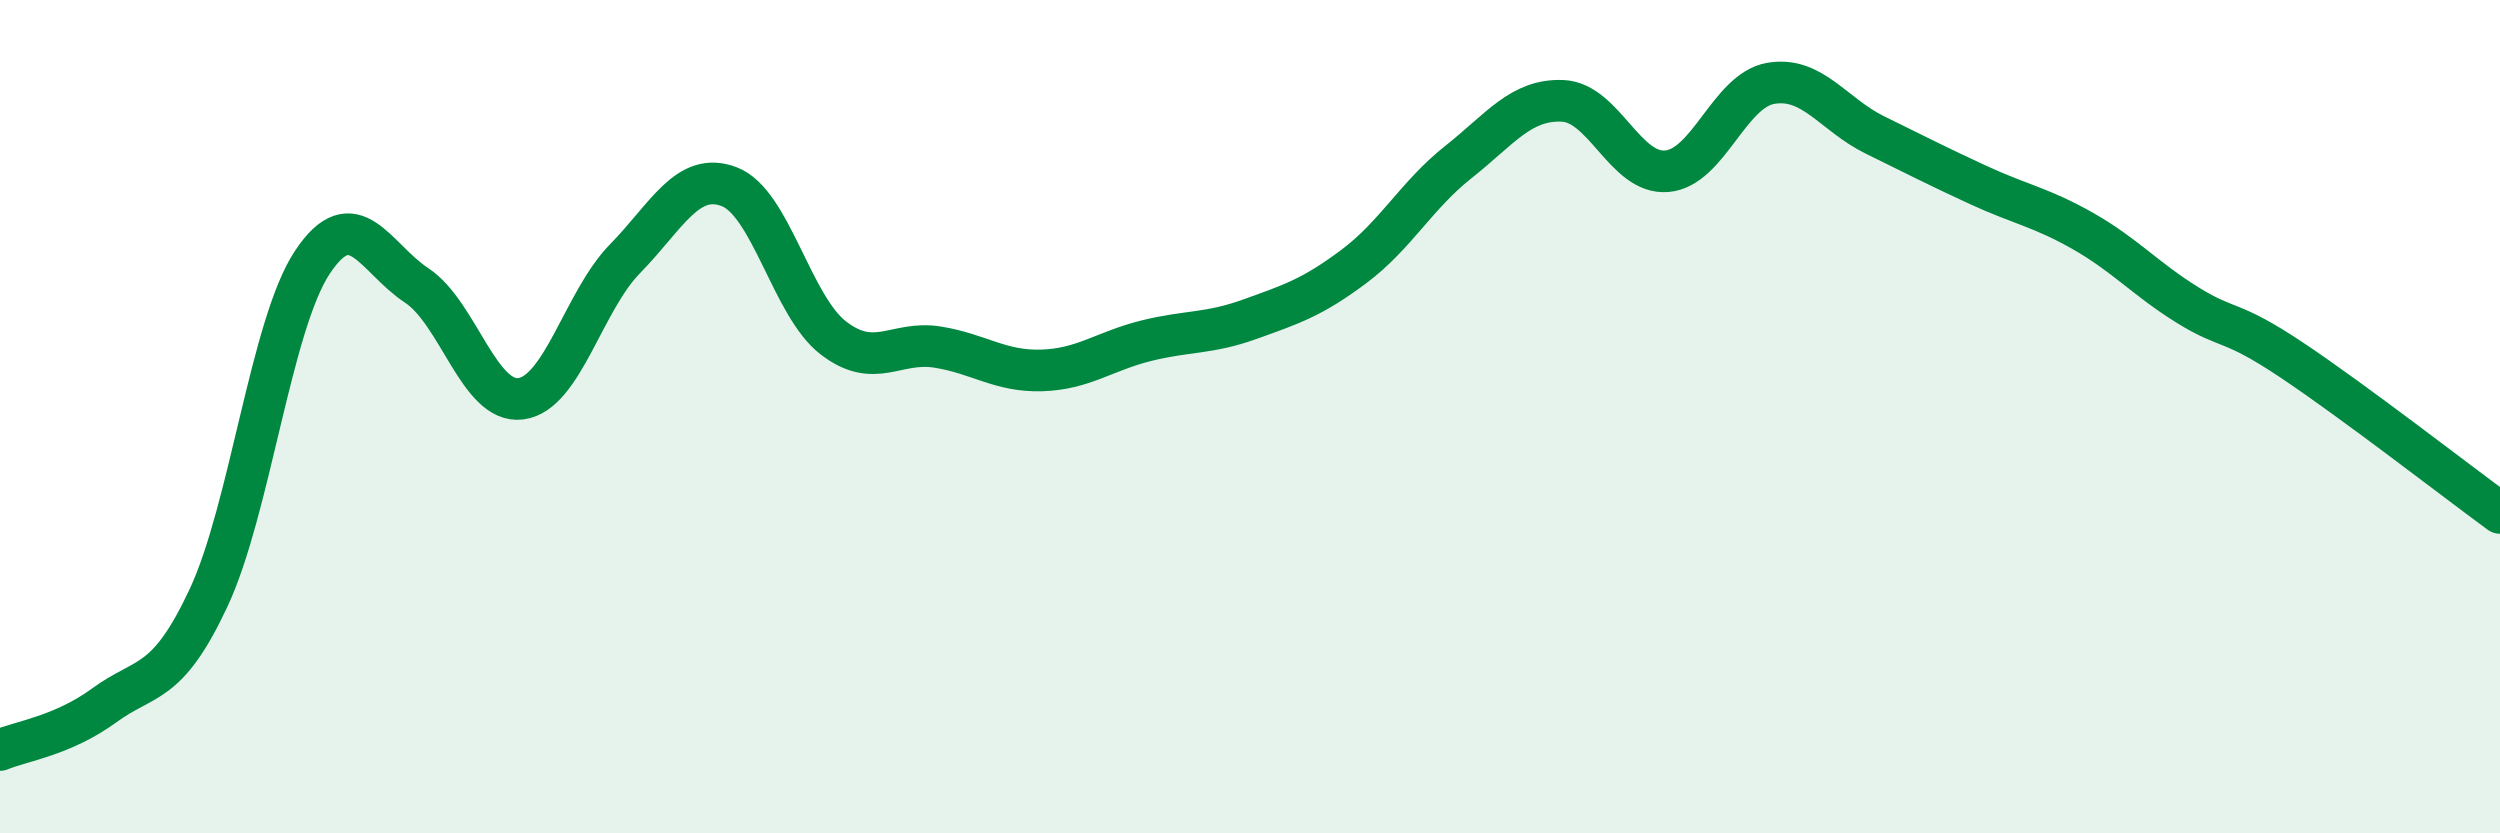
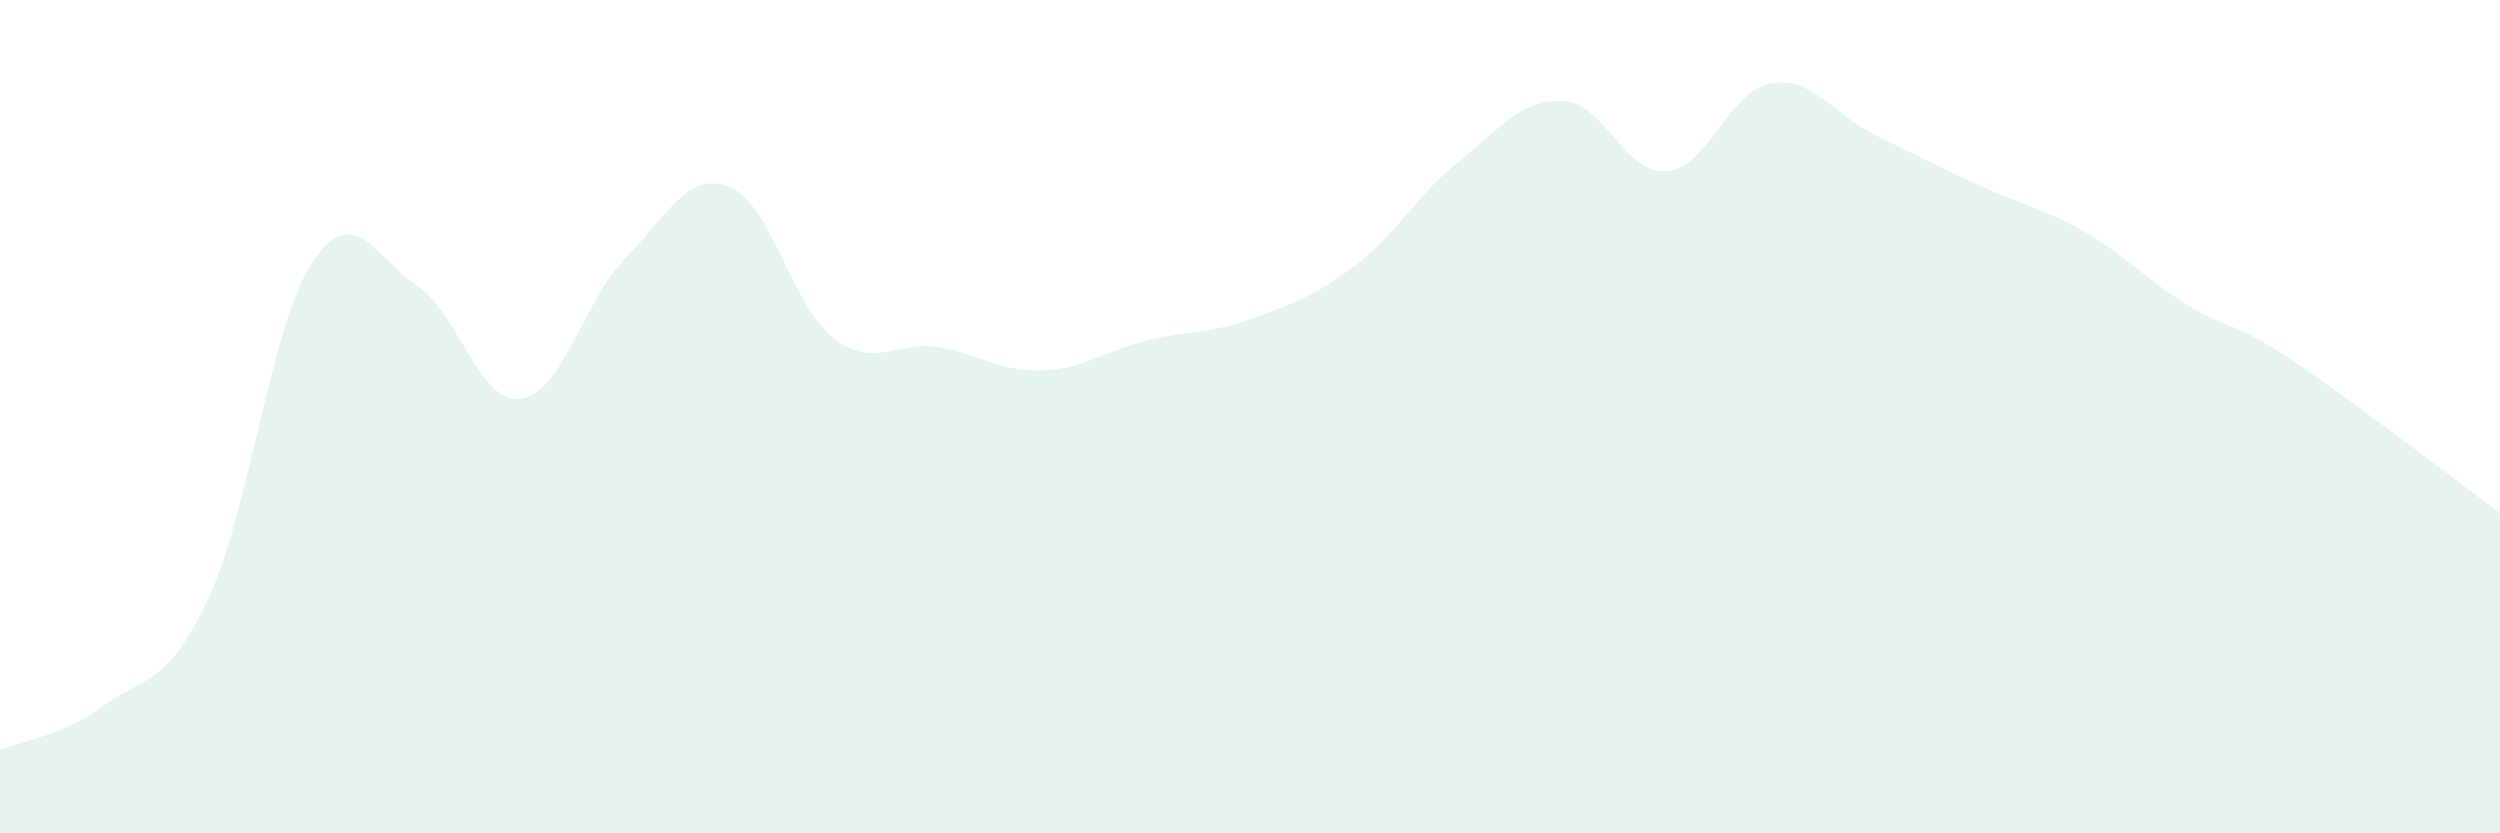
<svg xmlns="http://www.w3.org/2000/svg" width="60" height="20" viewBox="0 0 60 20">
  <path d="M 0,18 C 0.5,17.79 1.5,17.66 2.5,16.93 C 3.5,16.2 4,16.49 5,14.36 C 6,12.23 6.5,7.79 7.5,6.29 C 8.5,4.79 9,6.19 10,6.85 C 11,7.51 11.5,9.7 12.5,9.57 C 13.5,9.44 14,7.23 15,6.21 C 16,5.19 16.5,4.1 17.5,4.48 C 18.5,4.86 19,7.34 20,8.11 C 21,8.88 21.5,8.17 22.5,8.33 C 23.5,8.49 24,8.92 25,8.89 C 26,8.86 26.5,8.43 27.5,8.18 C 28.5,7.93 29,8.02 30,7.66 C 31,7.3 31.5,7.14 32.5,6.39 C 33.5,5.64 34,4.68 35,3.89 C 36,3.1 36.5,2.38 37.5,2.42 C 38.5,2.46 39,4.19 40,4.11 C 41,4.03 41.5,2.17 42.5,2 C 43.5,1.83 44,2.75 45,3.24 C 46,3.73 46.5,3.99 47.5,4.45 C 48.5,4.91 49,4.98 50,5.55 C 51,6.12 51.5,6.7 52.5,7.32 C 53.5,7.94 53.5,7.64 55,8.64 C 56.5,9.64 59,11.58 60,12.31L60 20L0 20Z" fill="#008740" opacity="0.1" stroke-linecap="round" stroke-linejoin="round" />
-   <path d="M 0,18 C 0.5,17.79 1.5,17.66 2.5,16.93 C 3.5,16.2 4,16.49 5,14.36 C 6,12.23 6.5,7.79 7.5,6.29 C 8.5,4.79 9,6.19 10,6.85 C 11,7.51 11.5,9.7 12.5,9.57 C 13.5,9.44 14,7.23 15,6.21 C 16,5.19 16.5,4.1 17.5,4.48 C 18.5,4.86 19,7.34 20,8.11 C 21,8.88 21.5,8.17 22.5,8.33 C 23.5,8.49 24,8.92 25,8.89 C 26,8.86 26.5,8.43 27.5,8.18 C 28.5,7.93 29,8.02 30,7.66 C 31,7.3 31.5,7.14 32.5,6.39 C 33.5,5.64 34,4.68 35,3.89 C 36,3.1 36.5,2.38 37.5,2.42 C 38.5,2.46 39,4.19 40,4.11 C 41,4.03 41.5,2.17 42.5,2 C 43.5,1.83 44,2.75 45,3.24 C 46,3.73 46.5,3.99 47.5,4.45 C 48.5,4.91 49,4.98 50,5.55 C 51,6.12 51.5,6.7 52.5,7.32 C 53.5,7.94 53.5,7.64 55,8.64 C 56.5,9.64 59,11.58 60,12.31" stroke="#008740" stroke-width="1" fill="none" stroke-linecap="round" stroke-linejoin="round" />
</svg>